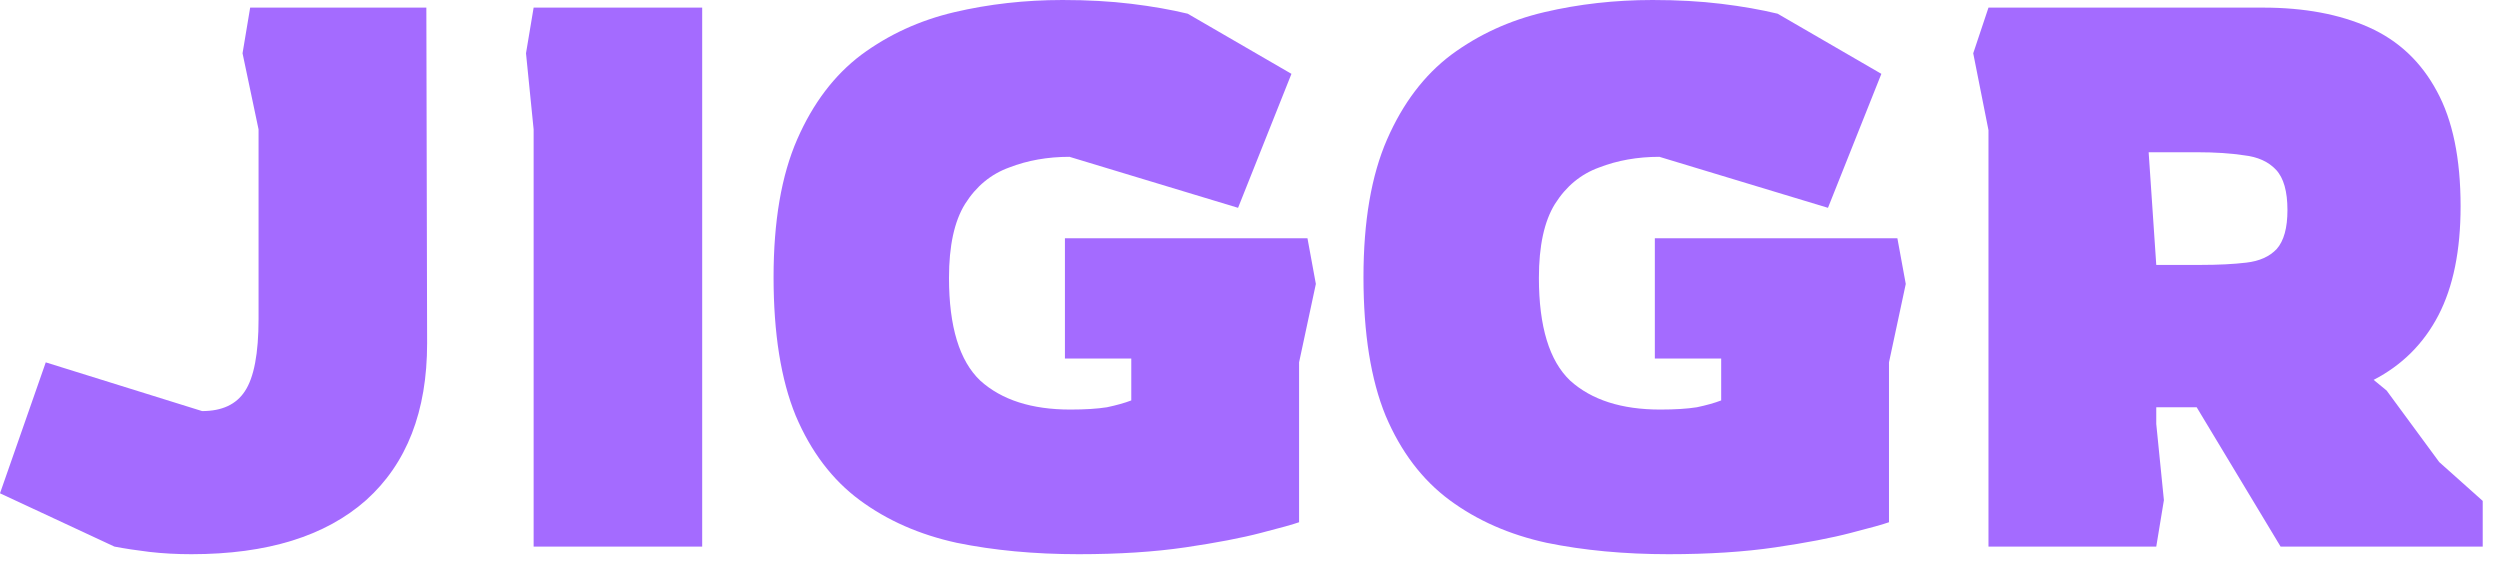
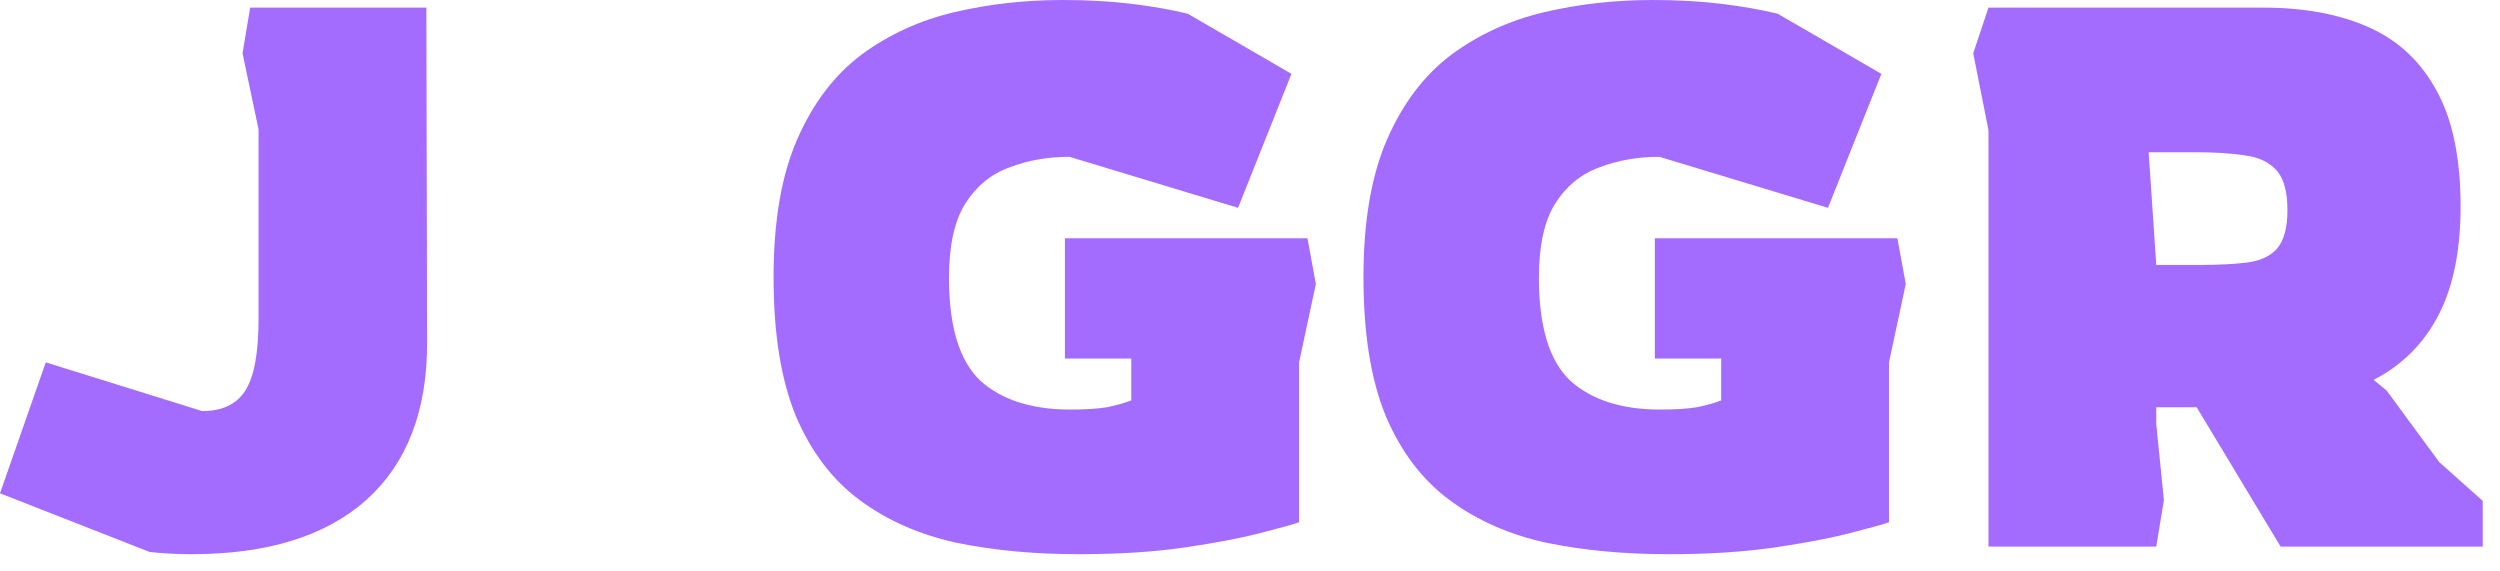
<svg xmlns="http://www.w3.org/2000/svg" width="1480" height="338" viewBox="0 0 1480 338" fill="none">
  <path d="M1177.18 323.579V77.064L1168.15 31.547L1177.18 4.507H1339.73C1364.11 4.507 1385.03 8.413 1402.49 16.224C1419.95 24.036 1433.34 36.654 1442.67 54.08C1452.01 71.206 1456.67 93.889 1456.67 122.131C1456.67 148.269 1452.31 169.751 1443.58 186.576C1434.85 203.401 1422.05 216.17 1405.2 224.883L1412.87 231.192L1444.03 273.555L1469.77 296.539V323.579H1350.11L1300.44 241.107H1276.51V251.021L1281.03 296.088L1276.51 323.579H1177.18ZM1276.51 156.832H1302.7C1313.24 156.832 1322.27 156.381 1329.79 155.48C1337.62 154.579 1343.64 151.875 1347.85 147.368C1352.07 142.561 1354.17 134.9 1354.17 124.384C1354.17 113.268 1351.92 105.306 1347.4 100.499C1342.89 95.692 1336.57 92.838 1328.44 91.936C1320.61 90.734 1311.43 90.134 1300.89 90.134H1272L1276.51 156.832Z" fill="#A46BFF" />
  <path d="M987.79 328.085C961.601 328.085 937.52 325.832 915.546 321.325C893.571 316.518 874.457 308.106 858.202 296.088C841.947 284.07 829.304 267.396 820.274 246.064C811.544 224.732 807.179 197.392 807.179 164.043C807.179 130.994 811.845 103.804 821.177 82.472C830.508 61.14 843.151 44.466 859.105 32.448C875.36 20.43 893.722 12.018 914.191 7.211C934.66 2.404 956.032 0 978.308 0C993.057 0 1006.6 0.751 1018.94 2.253C1031.29 3.756 1042.42 5.708 1052.36 8.112L1113.77 43.715L1082.16 123.032L982.371 92.837C969.428 92.837 957.537 94.94 946.701 99.147C935.864 103.052 927.135 110.263 920.512 120.779C914.191 130.994 911.03 145.565 911.03 164.493C911.03 193.336 917.201 213.616 929.543 225.333C942.186 236.75 959.946 242.459 982.823 242.459C991.552 242.459 998.777 242.008 1004.5 241.107C1010.22 239.905 1015.03 238.553 1018.94 237.051V212.264H979.662V141.059H1123.25L1128.21 168.099L1118.28 214.517V309.157C1114.97 310.359 1107.44 312.462 1095.7 315.467C1084.27 318.471 1069.37 321.325 1051 324.029C1032.64 326.733 1011.57 328.085 987.79 328.085Z" fill="#A46BFF" />
  <path d="M638.564 328.085C612.375 328.085 588.294 325.832 566.319 321.325C544.345 316.518 525.231 308.106 508.976 296.088C492.721 284.07 480.078 267.396 471.048 246.064C462.318 224.732 457.953 197.392 457.953 164.043C457.953 130.994 462.619 103.804 471.951 82.472C481.282 61.14 493.925 44.466 509.879 32.448C526.134 20.43 544.496 12.018 564.965 7.211C585.434 2.404 606.806 0 629.082 0C643.831 0 657.377 0.751 669.719 2.253C682.061 3.756 693.198 5.708 703.132 8.112L764.539 43.715L732.932 123.032L633.145 92.837C620.202 92.837 608.311 94.94 597.475 99.147C586.638 103.052 577.909 110.263 571.286 120.779C564.965 130.994 561.804 145.565 561.804 164.493C561.804 193.336 567.975 213.616 580.317 225.333C592.96 236.75 610.719 242.459 633.597 242.459C642.326 242.459 649.551 242.008 655.27 241.107C660.989 239.905 665.806 238.553 669.719 237.051V212.264H630.436V141.059H774.021L778.988 168.099L769.054 214.517V309.157C765.743 310.359 758.218 312.462 746.478 315.467C735.039 318.471 720.139 321.325 701.777 324.029C683.415 326.733 662.344 328.085 638.564 328.085Z" fill="#A46BFF" />
-   <path d="M315.909 323.579V76.614L311.393 31.547L315.909 4.507H415.696V323.579H315.909Z" fill="#A46BFF" />
-   <path d="M113.333 328.085C104.603 328.085 96.325 327.635 88.499 326.733C80.974 325.832 74.05 324.78 67.729 323.579L0 292.032L27.091 214.517L119.654 243.36C131.394 243.36 139.822 239.454 144.94 231.643C150.358 223.531 153.067 209.26 153.067 188.829V76.614L143.585 31.547L148.1 4.507H252.403L252.854 203.251C252.854 243.51 240.814 274.456 216.732 296.088C192.651 317.42 158.184 328.085 113.333 328.085Z" fill="#A46BFF" />
+   <path d="M113.333 328.085C104.603 328.085 96.325 327.635 88.499 326.733L0 292.032L27.091 214.517L119.654 243.36C131.394 243.36 139.822 239.454 144.94 231.643C150.358 223.531 153.067 209.26 153.067 188.829V76.614L143.585 31.547L148.1 4.507H252.403L252.854 203.251C252.854 243.51 240.814 274.456 216.732 296.088C192.651 317.42 158.184 328.085 113.333 328.085Z" fill="#A46BFF" />
</svg>